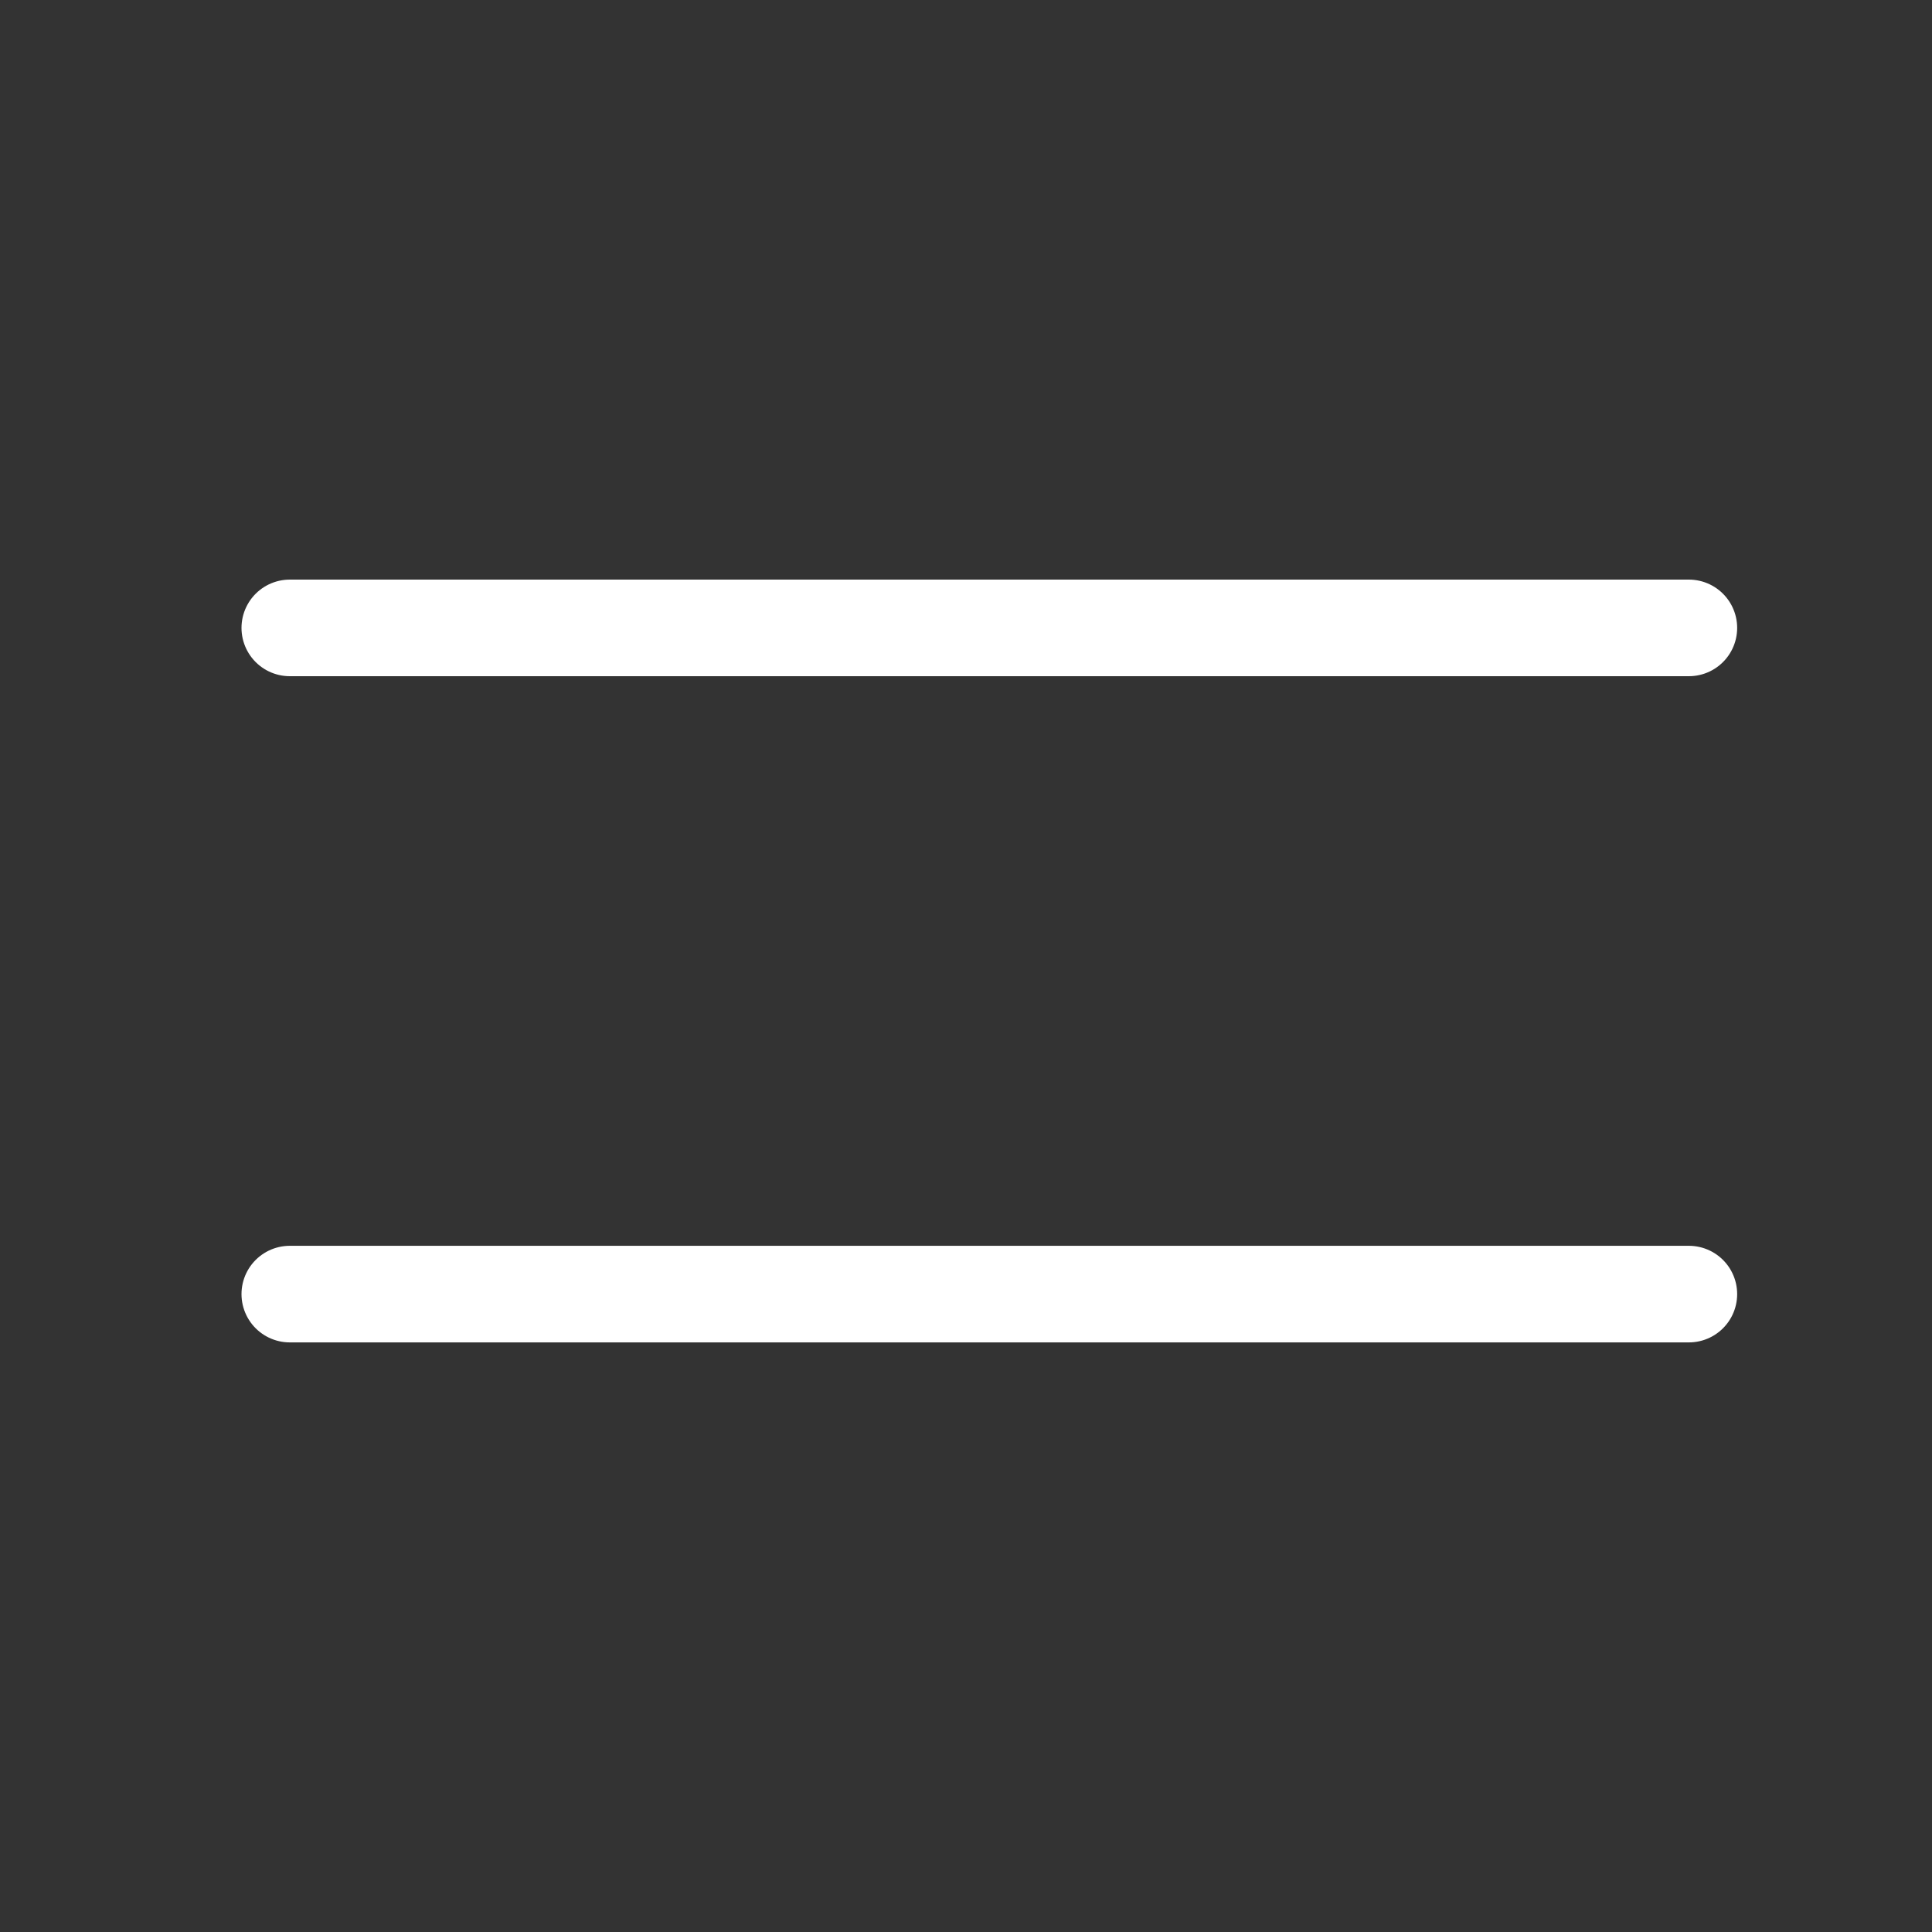
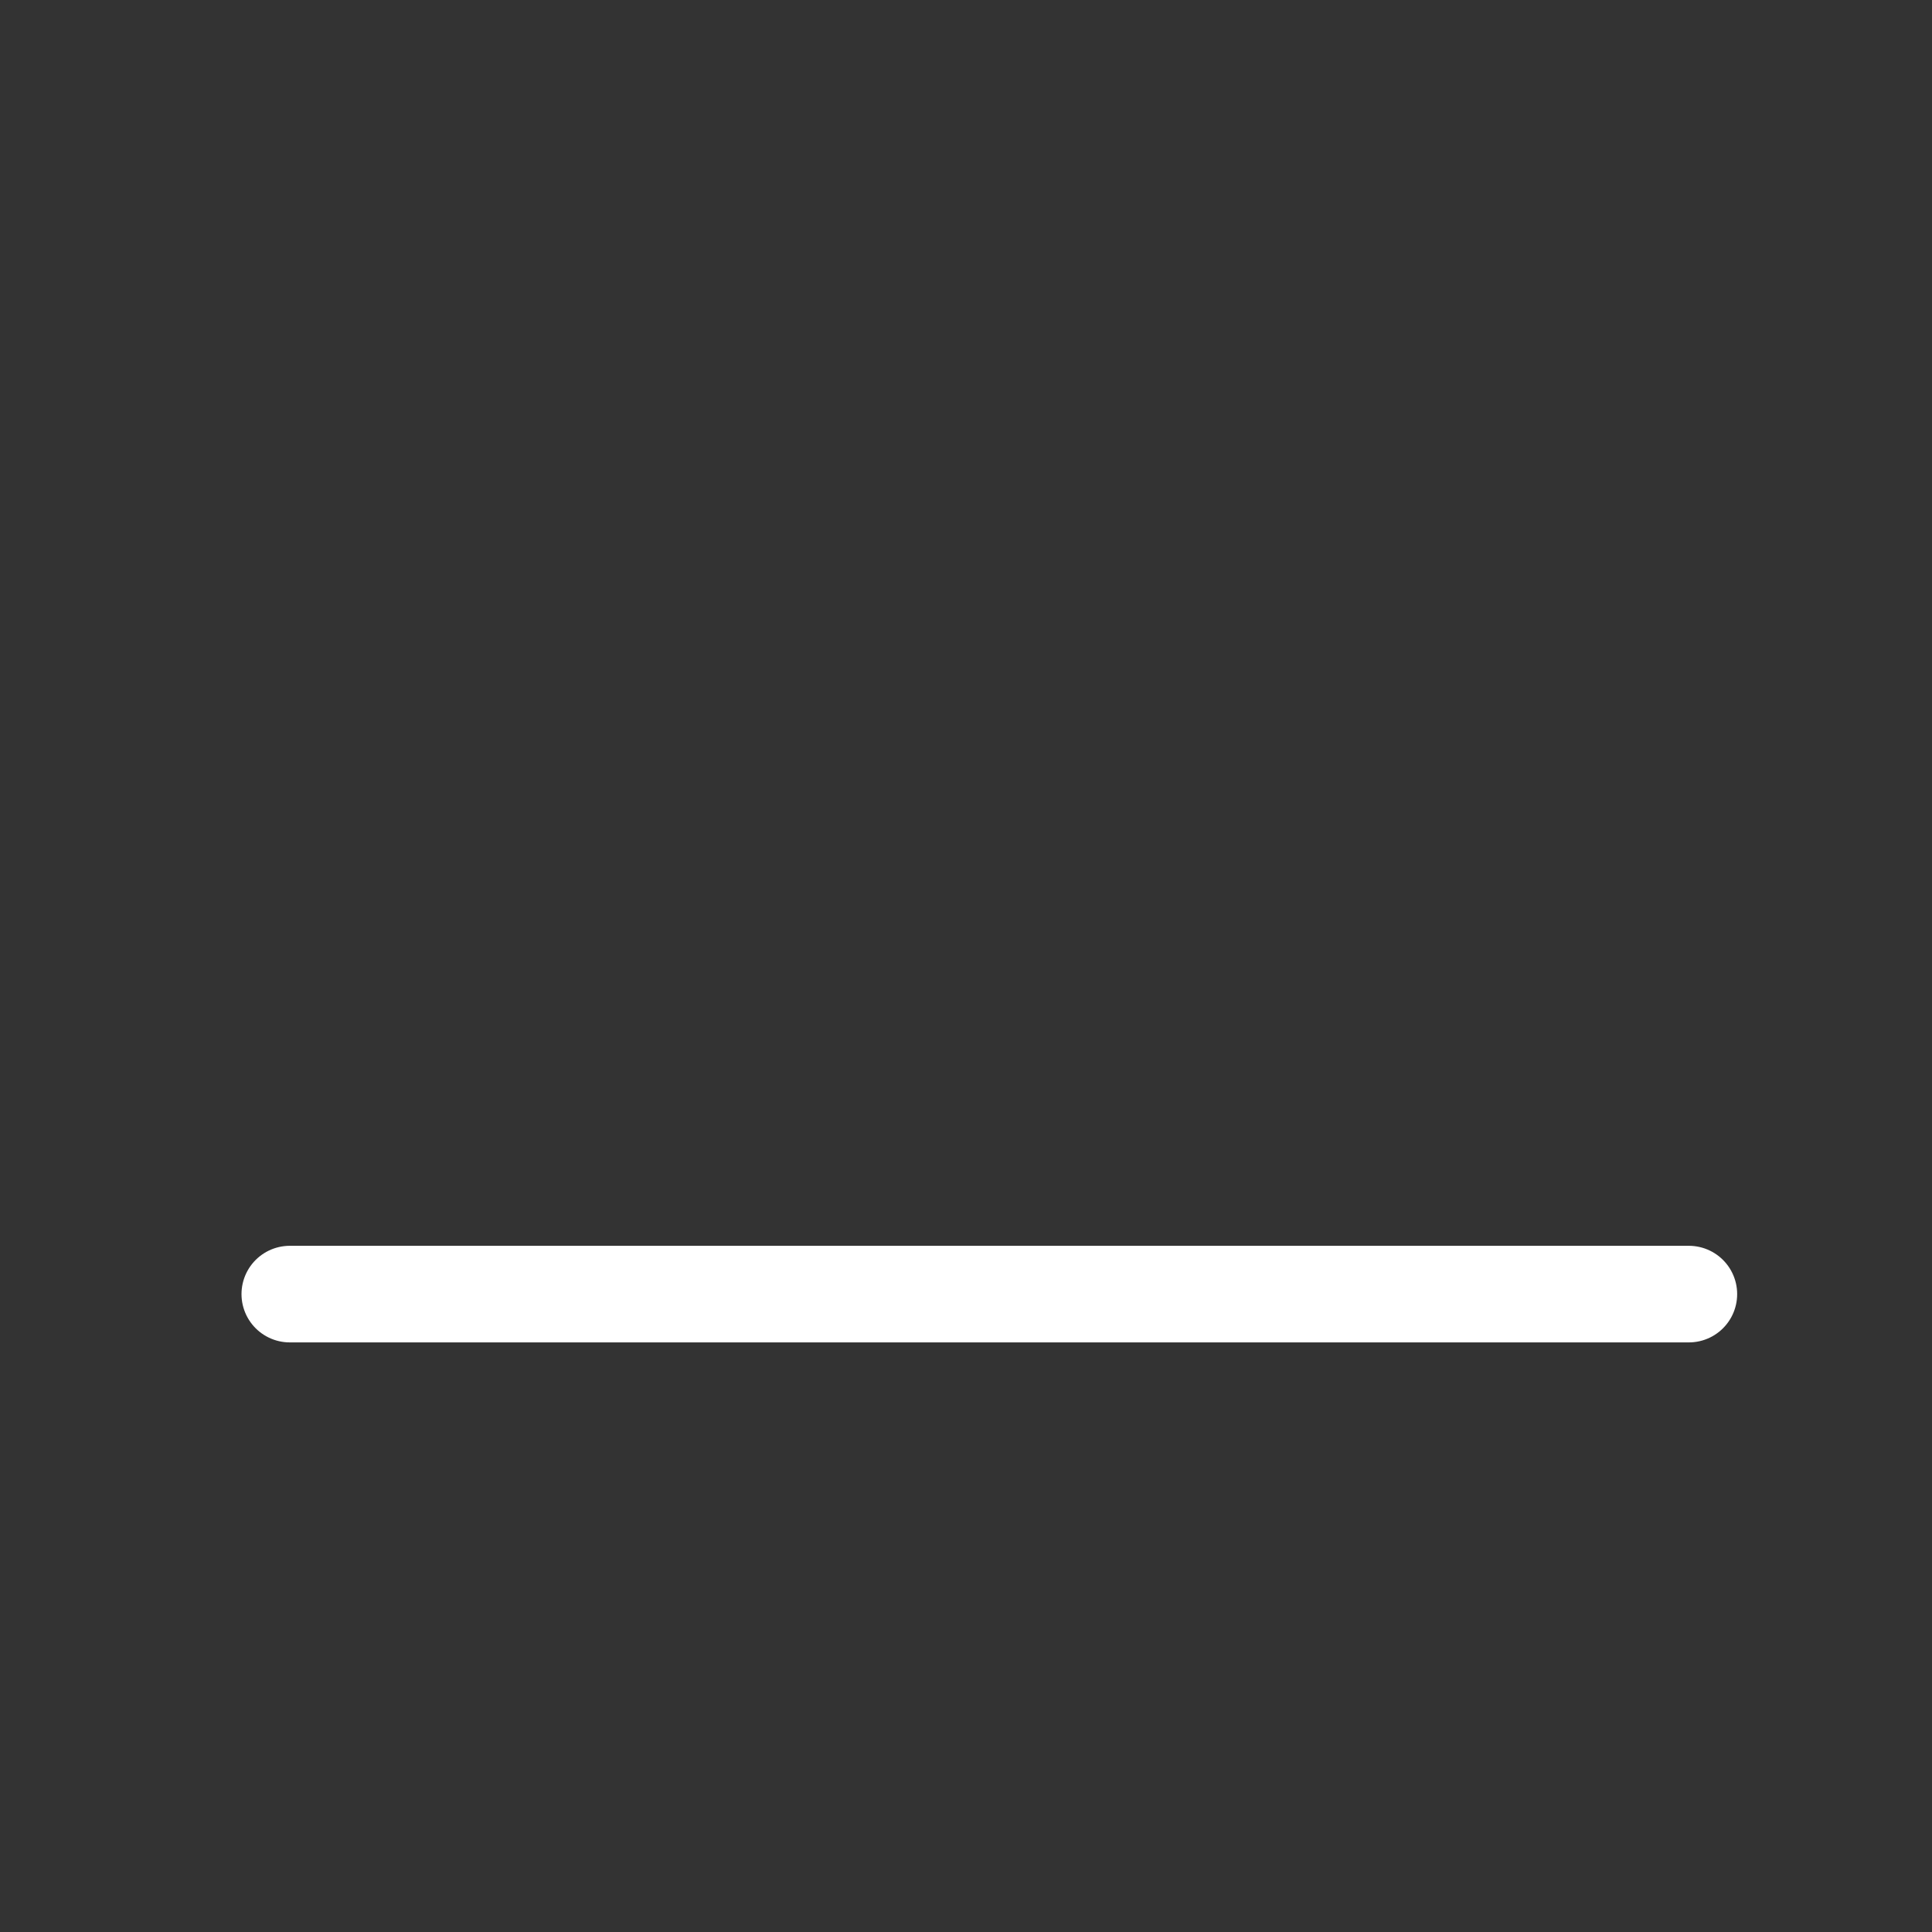
<svg xmlns="http://www.w3.org/2000/svg" width="40" height="40" viewBox="0 0 40 40" fill="none">
  <rect x="0" y="0" width="40" height="40" fill="#333333" stroke="none" />
-   <path d="M34.966 13L6 13" stroke="white" stroke-width="2" stroke-linecap="round" />
  <path d="M34.966 26.793L6 26.793" stroke="white" stroke-width="2" stroke-linecap="round" />
</svg>